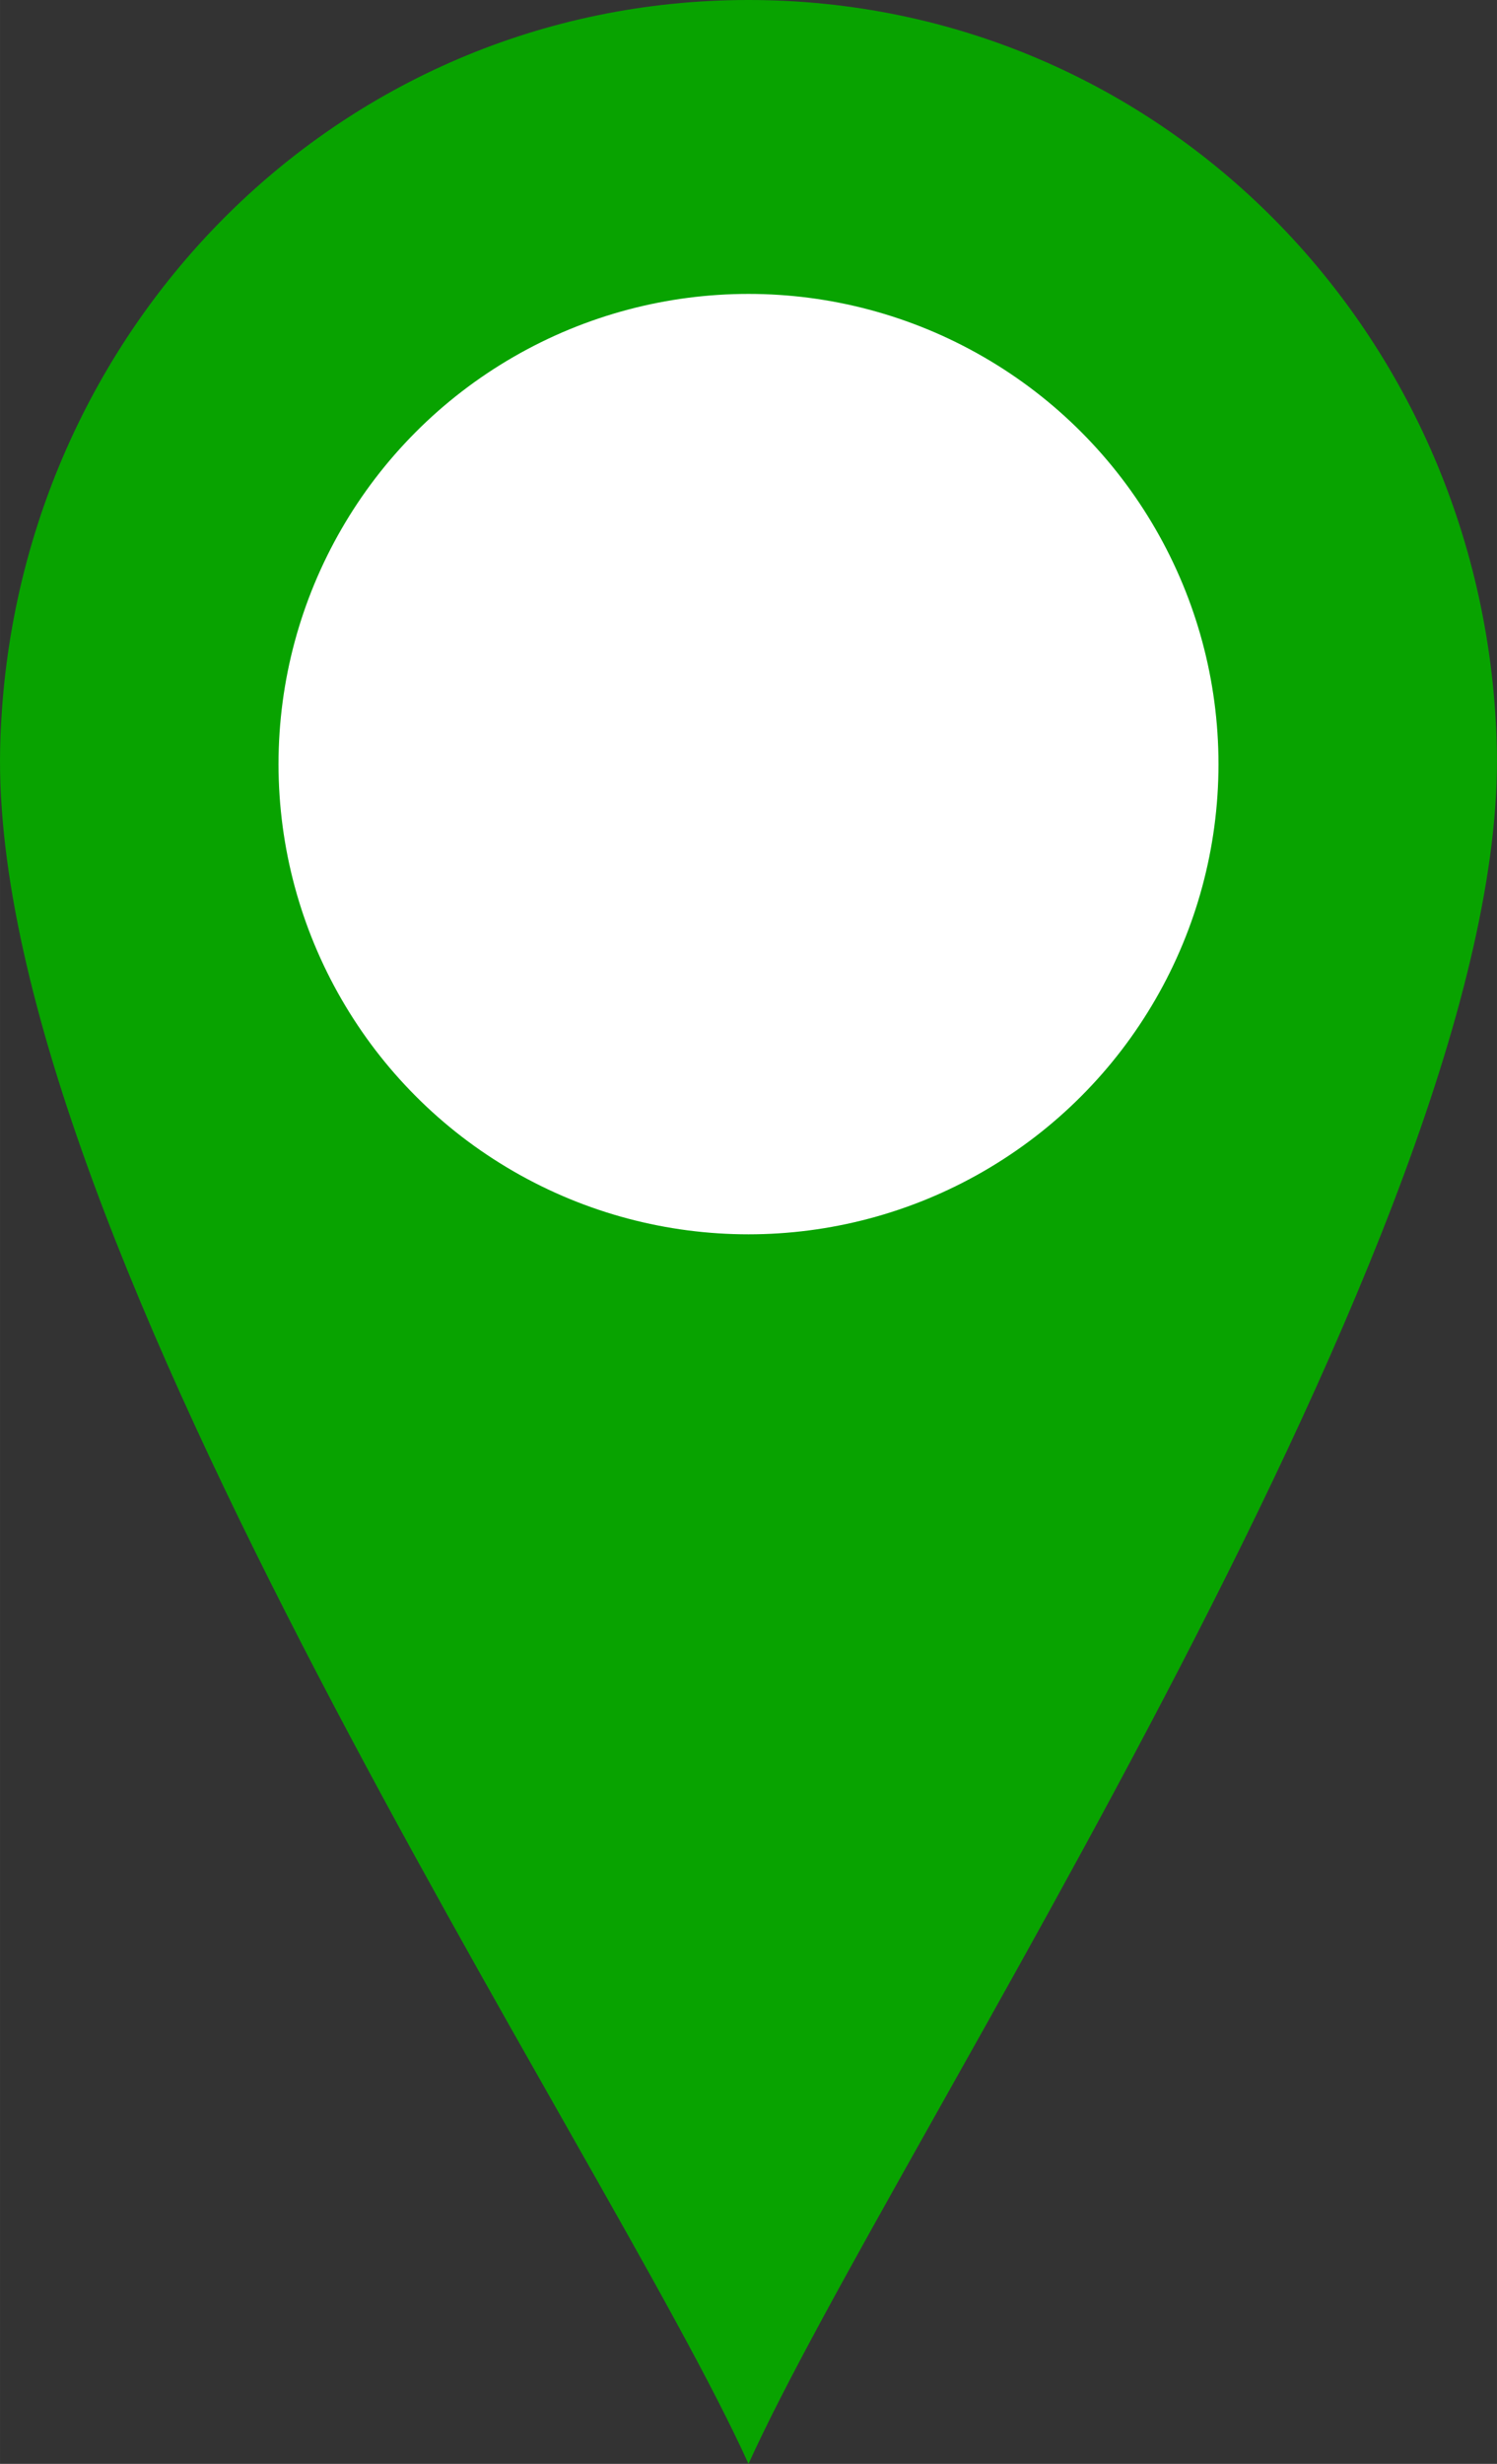
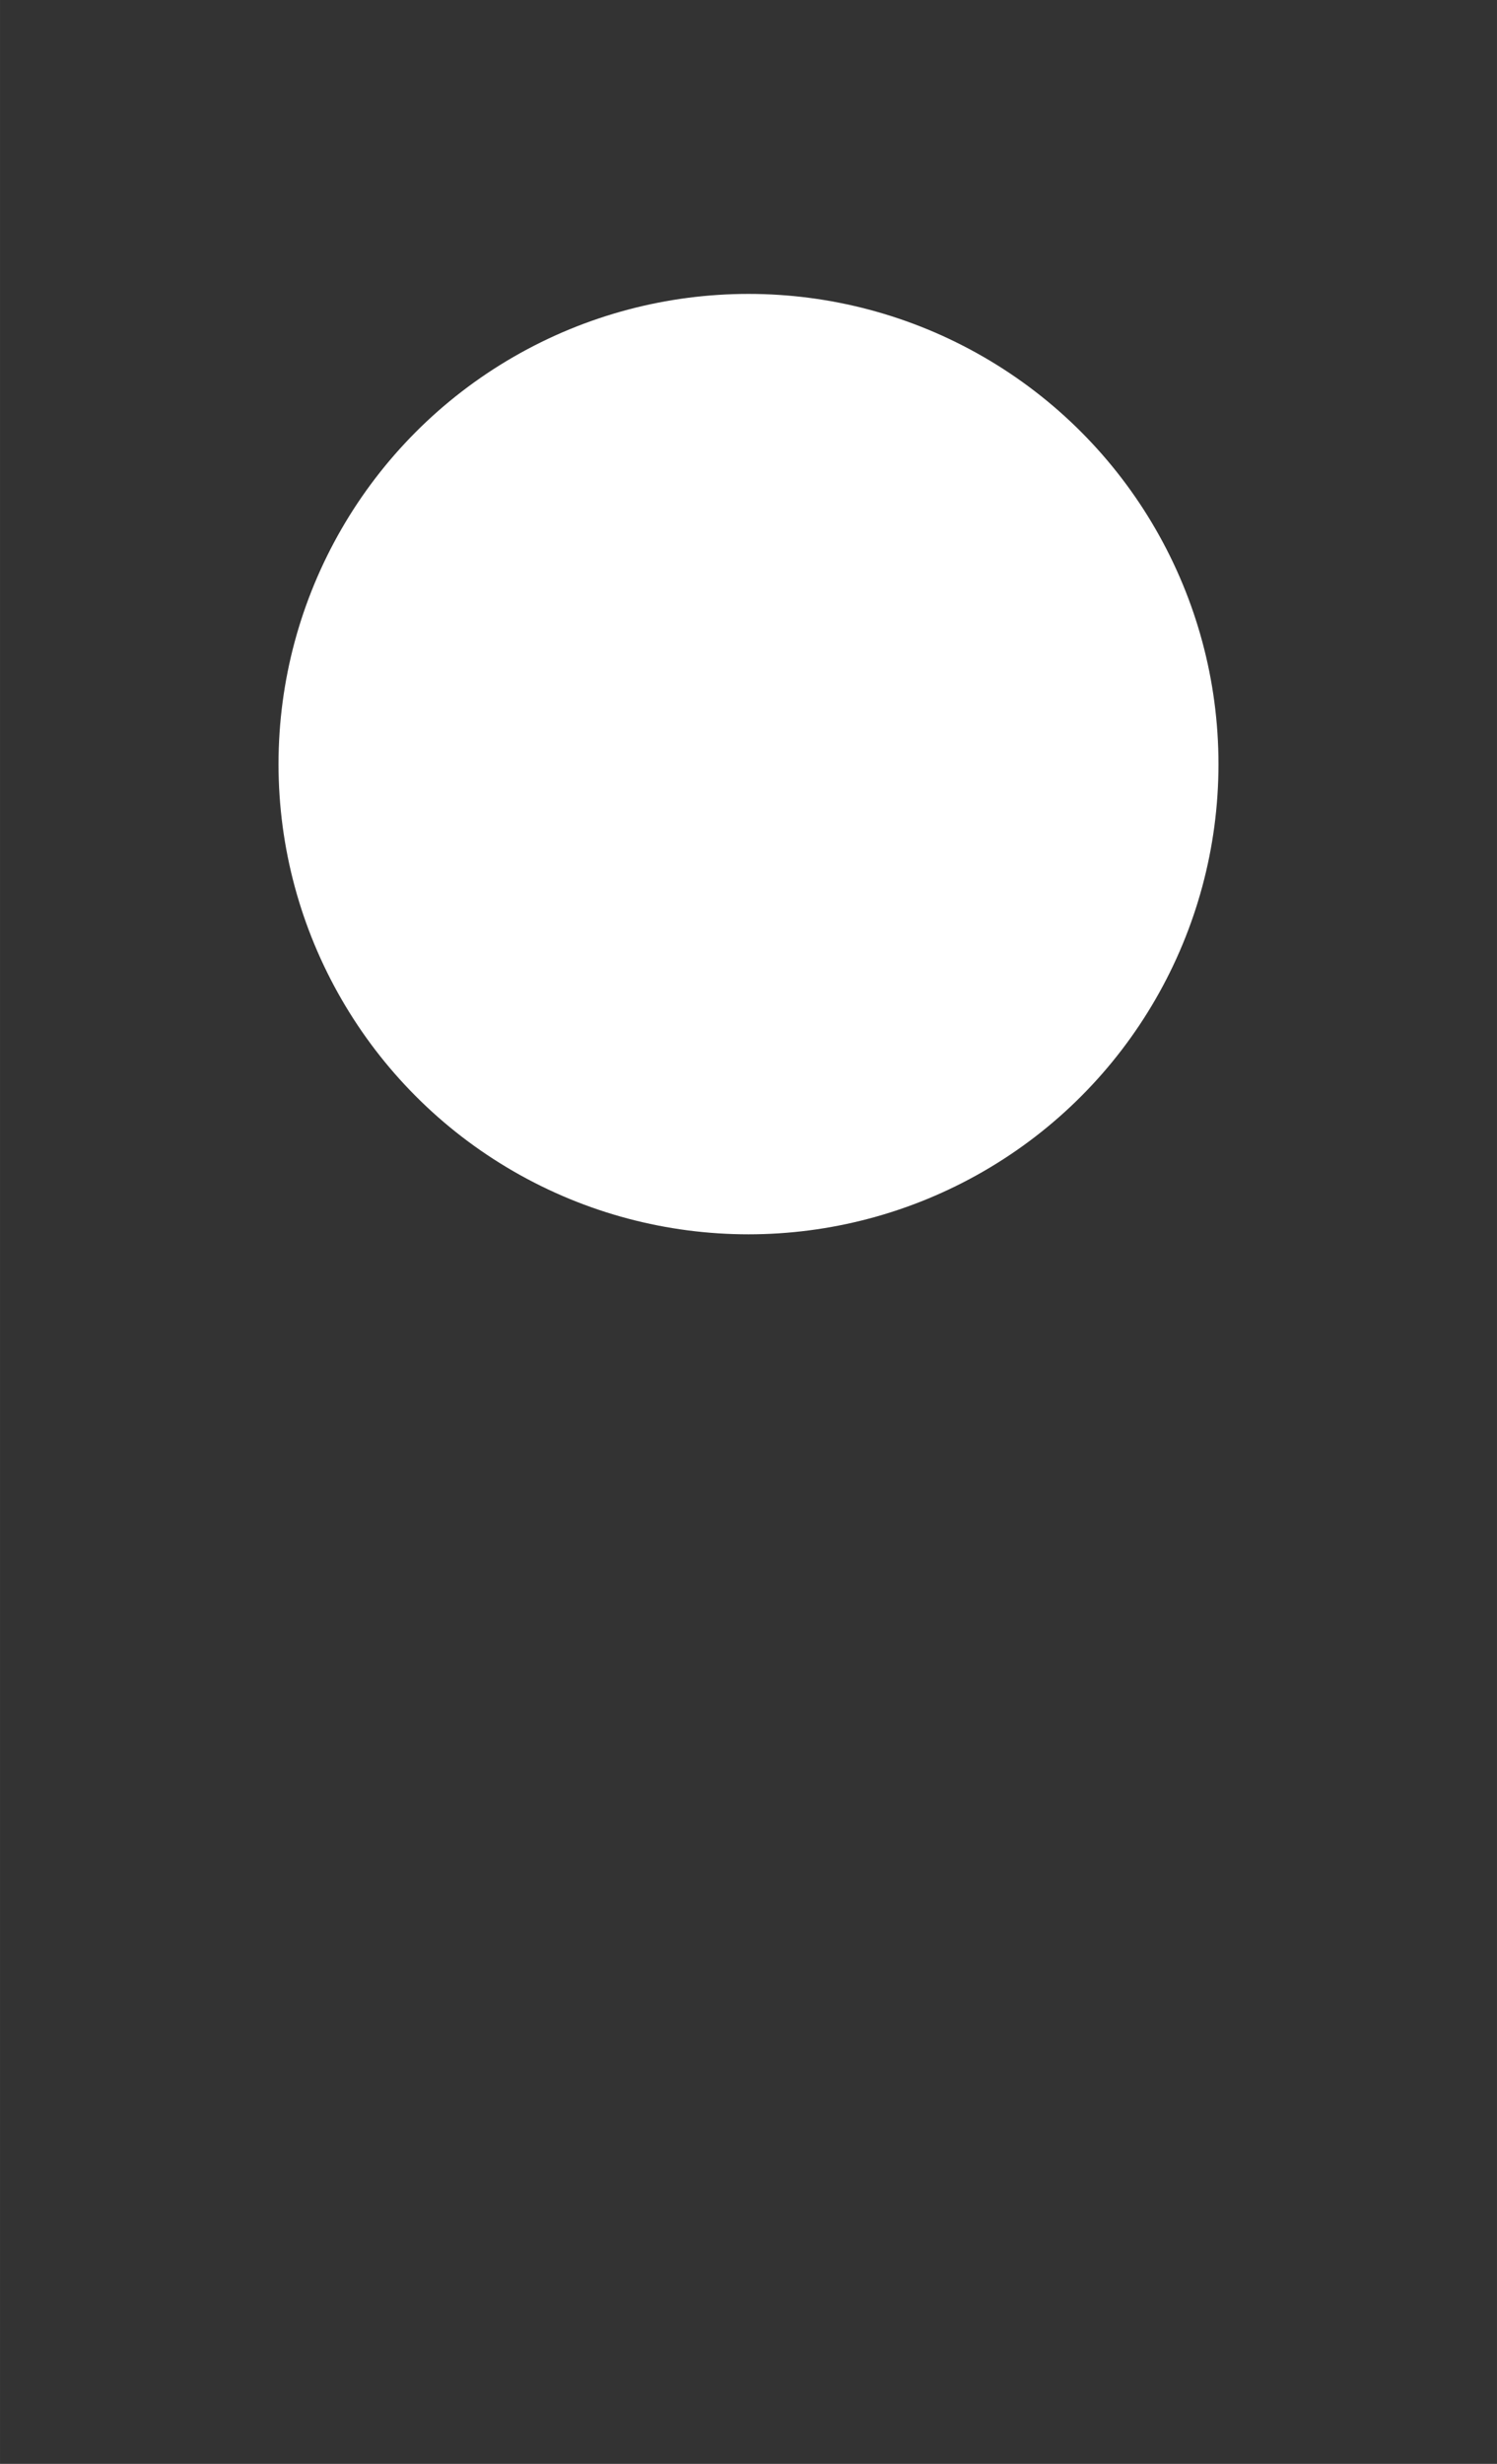
<svg xmlns="http://www.w3.org/2000/svg" xml:space="preserve" width="21.599mm" height="35.533mm" version="1.1" style="shape-rendering:geometricPrecision; text-rendering:geometricPrecision; image-rendering:optimizeQuality; fill-rule:evenodd; clip-rule:evenodd" viewBox="0 0 2159.9 3553.35">
  <rect x="0" y="0" width="2159.9" height="3553.35" fill="#333333" stroke="none" />
  <defs>
    <style type="text/css">
   
    .fil0 {fill:#08A300}
    .fil1 {fill:white}
   
  </style>
  </defs>
  <g id="Слой_x0020_1">
    <g id="_2040892869152">
-       <path class="fil0" d="M1079.95 0c596.37,0 1066.54,483.66 1079.76,1079.76 15.08,687.65 -875.51,2021.95 -1079.76,2473.59 -204.26,-451.64 -1094.85,-1761.6 -1079.76,-2473.59 12.96,-596.11 483.39,-1079.76 1079.76,-1079.76z" />
      <circle class="fil1" cx="1079.95" cy="1101.99" r="678.12" />
    </g>
  </g>
</svg>